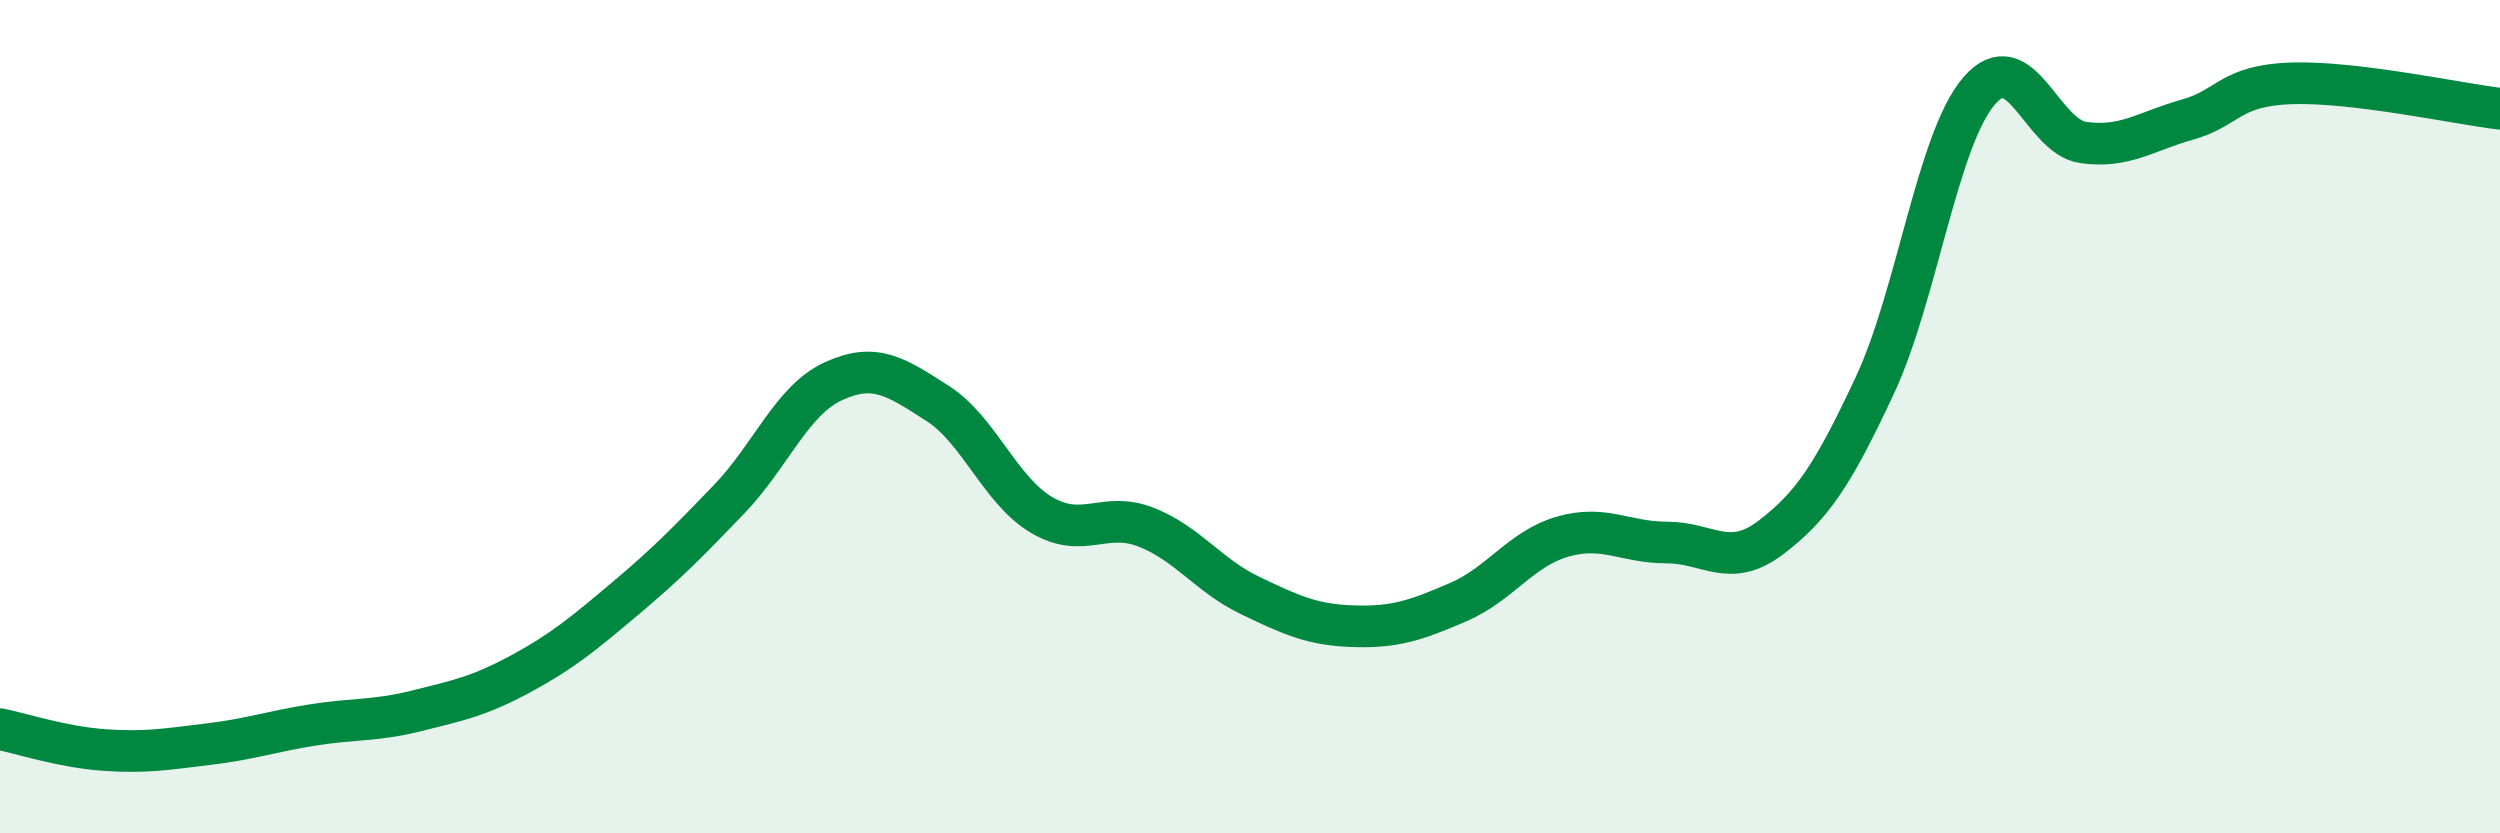
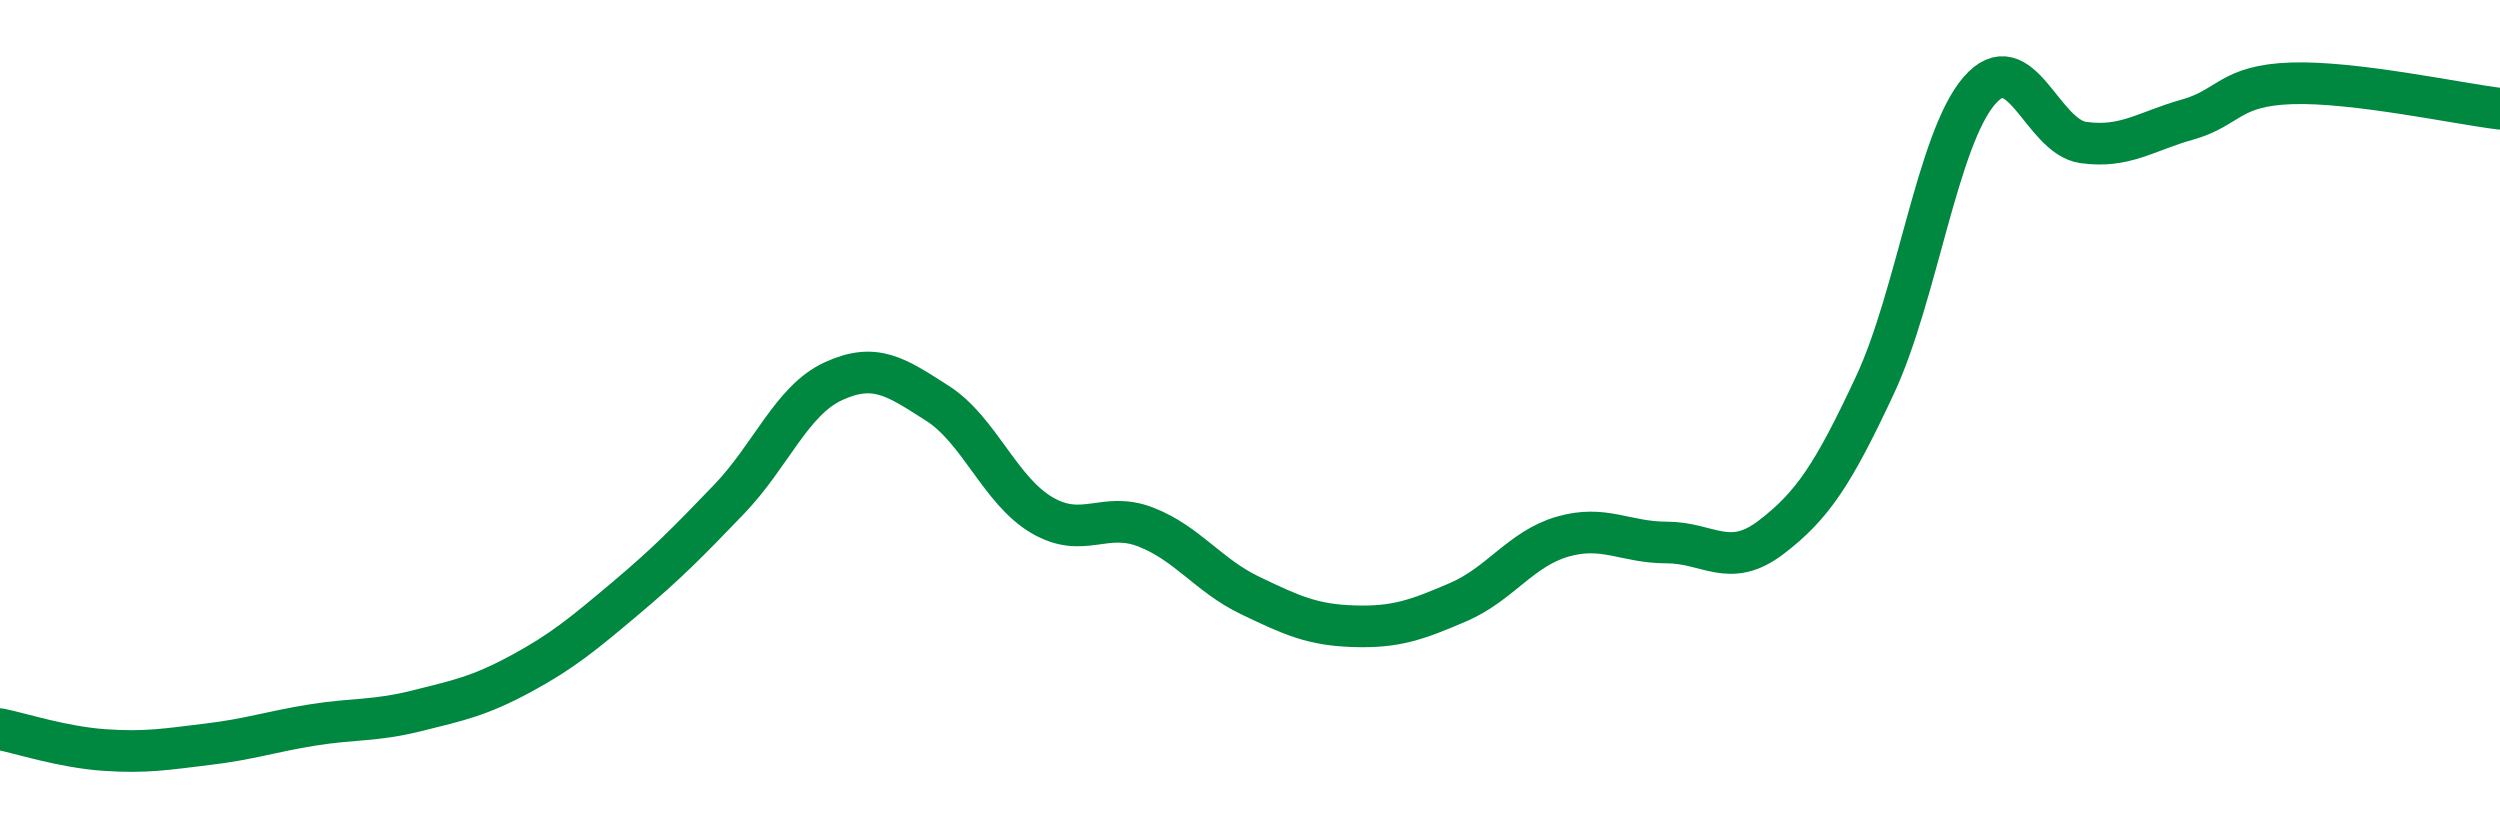
<svg xmlns="http://www.w3.org/2000/svg" width="60" height="20" viewBox="0 0 60 20">
-   <path d="M 0,17.5 C 0.5,17.6 1.5,17.93 2.5,18 C 3.5,18.07 4,17.98 5,17.86 C 6,17.74 6.5,17.56 7.5,17.4 C 8.5,17.24 9,17.31 10,17.06 C 11,16.81 11.5,16.71 12.5,16.17 C 13.5,15.63 14,15.21 15,14.37 C 16,13.53 16.5,13.02 17.5,11.98 C 18.5,10.94 19,9.61 20,9.15 C 21,8.69 21.5,9.04 22.5,9.68 C 23.5,10.32 24,11.77 25,12.36 C 26,12.95 26.5,12.26 27.5,12.65 C 28.5,13.04 29,13.81 30,14.29 C 31,14.77 31.5,15 32.5,15.03 C 33.5,15.06 34,14.88 35,14.45 C 36,14.02 36.5,13.17 37.5,12.88 C 38.5,12.59 39,13.02 40,13.02 C 41,13.02 41.5,13.66 42.5,12.9 C 43.5,12.14 44,11.38 45,9.24 C 46,7.1 46.5,3.34 47.5,2.18 C 48.5,1.02 49,3.28 50,3.42 C 51,3.56 51.5,3.15 52.5,2.87 C 53.5,2.59 53.5,2.05 55,2 C 56.5,1.95 59,2.49 60,2.61L60 20L0 20Z" fill="#008740" opacity="0.1" stroke-linecap="round" stroke-linejoin="round" />
  <path d="M 0,17.5 C 0.5,17.6 1.5,17.93 2.5,18 C 3.5,18.07 4,17.98 5,17.86 C 6,17.74 6.5,17.56 7.5,17.4 C 8.5,17.24 9,17.31 10,17.06 C 11,16.81 11.5,16.71 12.5,16.17 C 13.5,15.63 14,15.21 15,14.37 C 16,13.53 16.5,13.02 17.5,11.98 C 18.5,10.94 19,9.61 20,9.15 C 21,8.69 21.5,9.04 22.5,9.68 C 23.5,10.32 24,11.77 25,12.36 C 26,12.95 26.5,12.26 27.5,12.65 C 28.5,13.04 29,13.81 30,14.29 C 31,14.77 31.5,15 32.5,15.03 C 33.5,15.06 34,14.88 35,14.45 C 36,14.02 36.5,13.17 37.5,12.88 C 38.5,12.59 39,13.02 40,13.02 C 41,13.02 41.5,13.66 42.5,12.9 C 43.5,12.14 44,11.38 45,9.24 C 46,7.1 46.5,3.34 47.5,2.18 C 48.5,1.02 49,3.28 50,3.42 C 51,3.56 51.5,3.15 52.5,2.87 C 53.5,2.59 53.5,2.05 55,2 C 56.5,1.95 59,2.49 60,2.61" stroke="#008740" stroke-width="1" fill="none" stroke-linecap="round" stroke-linejoin="round" />
</svg>